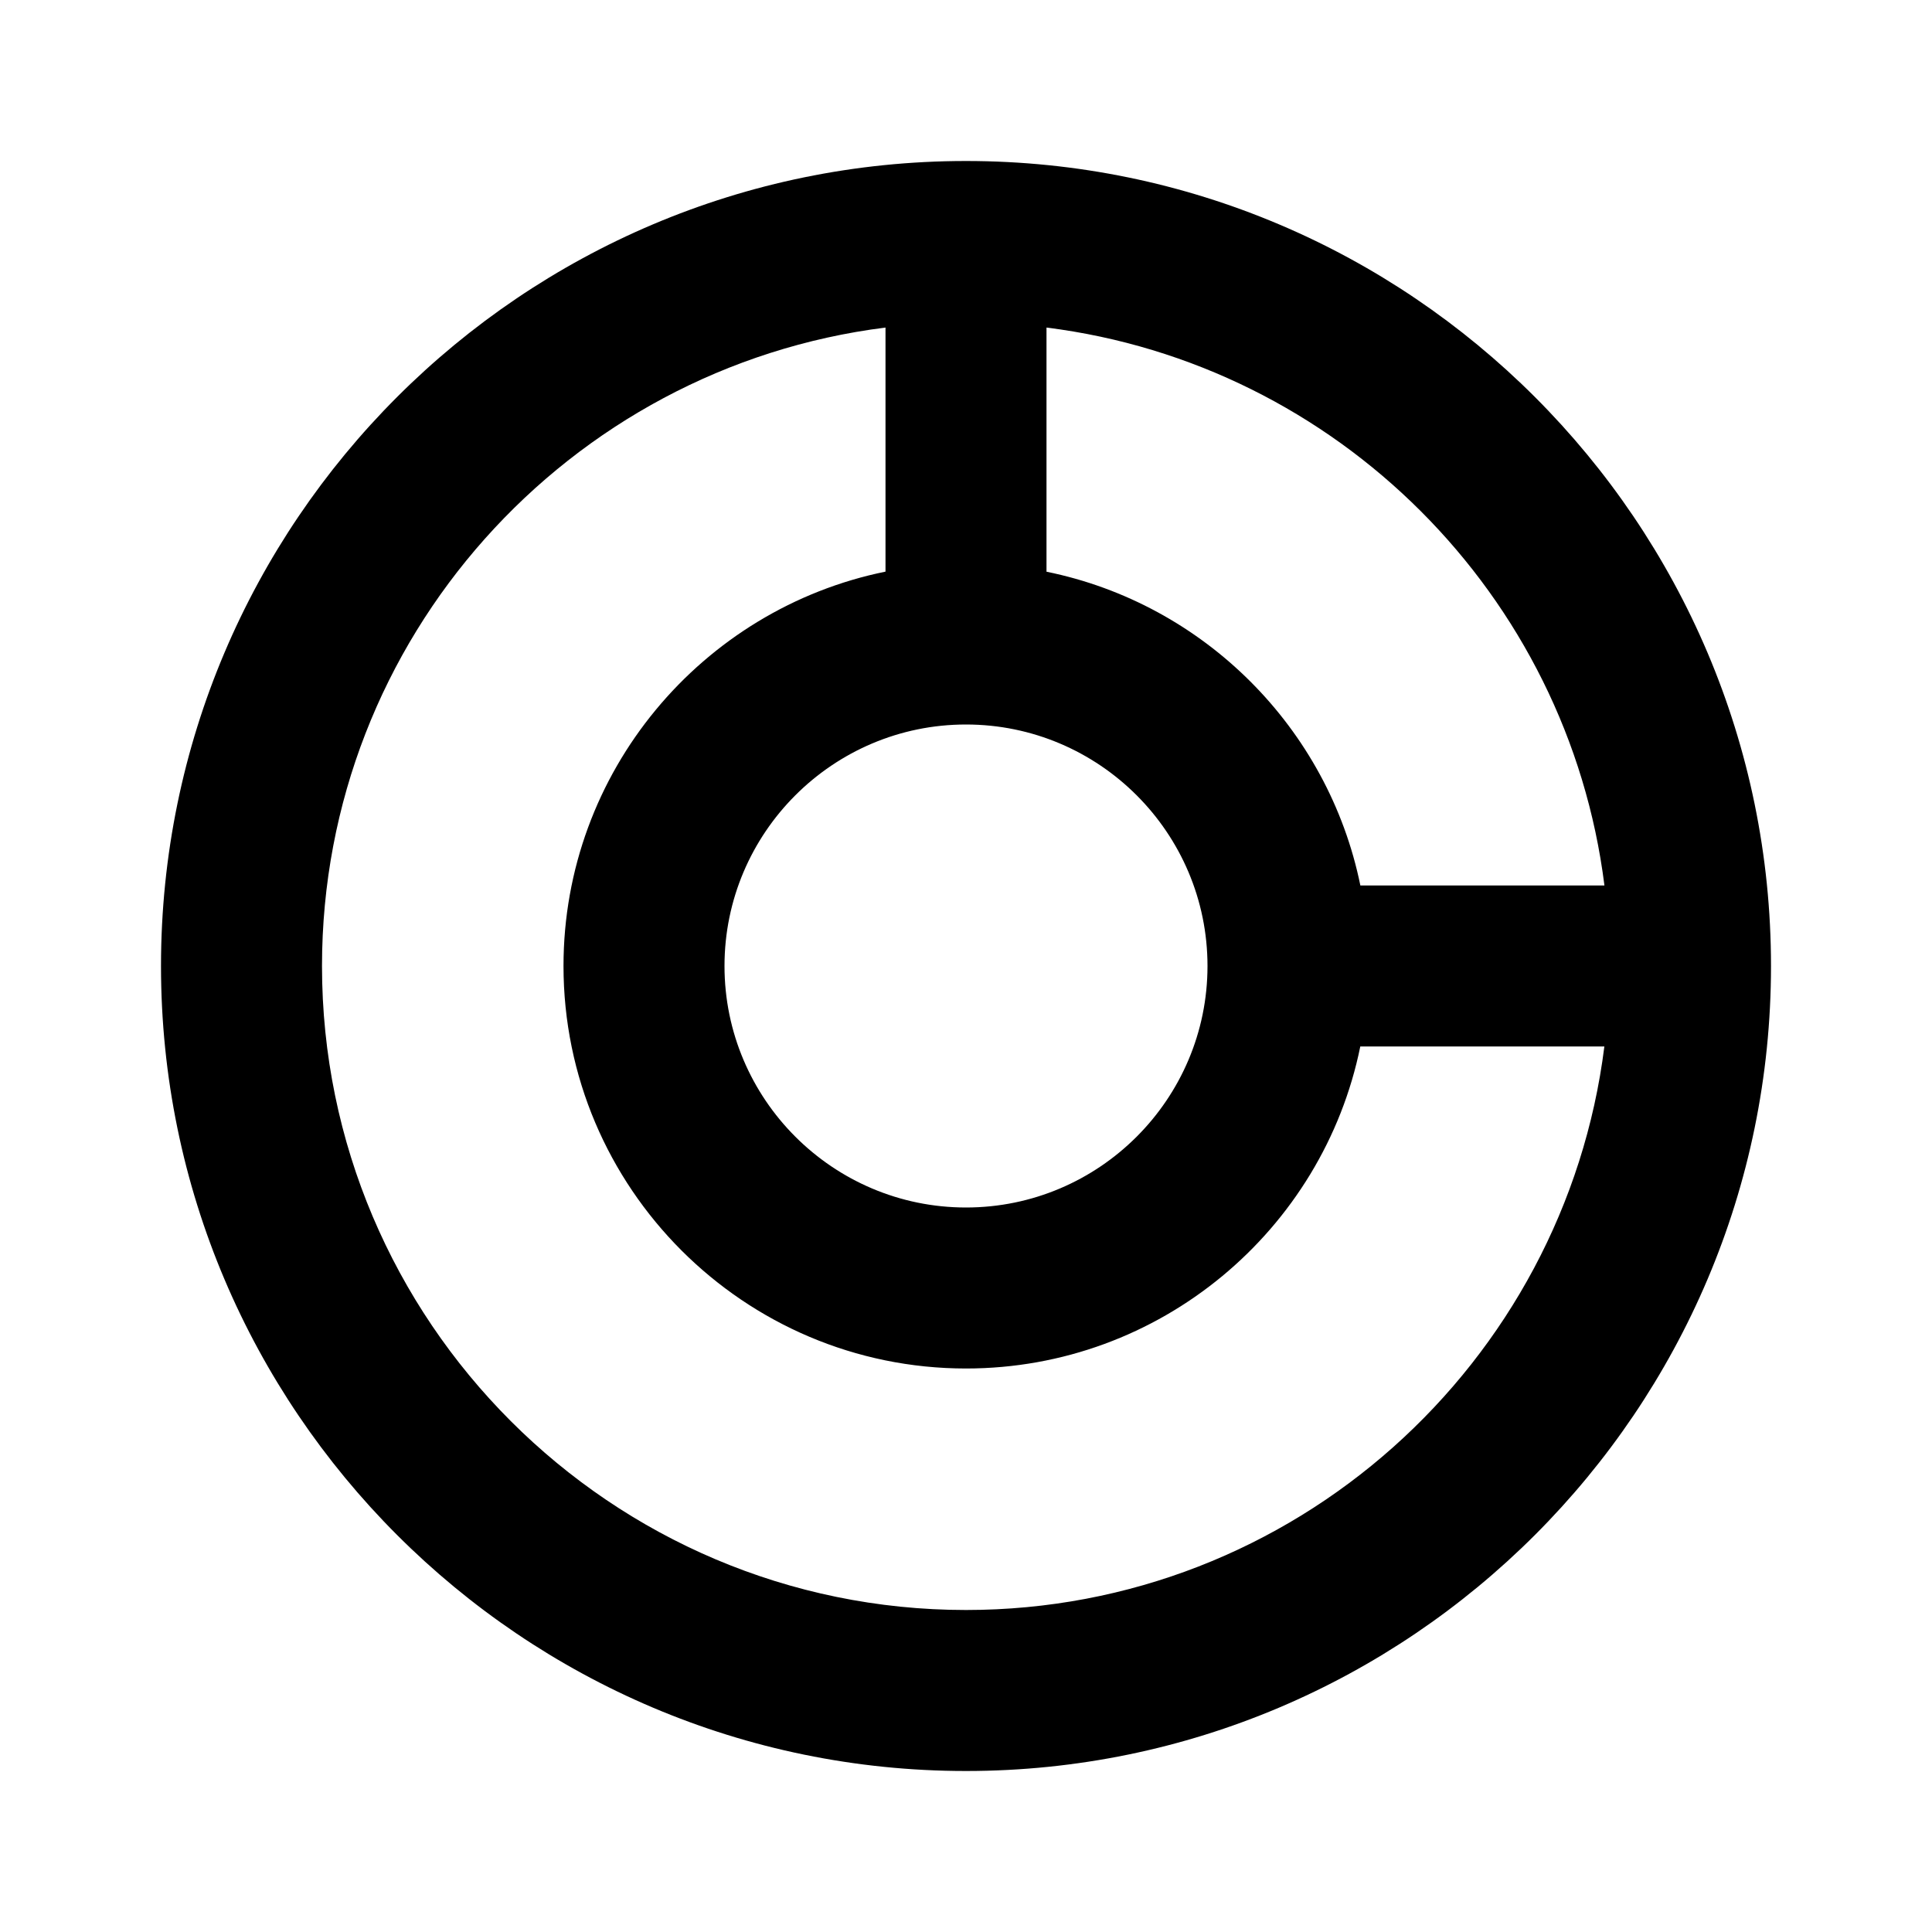
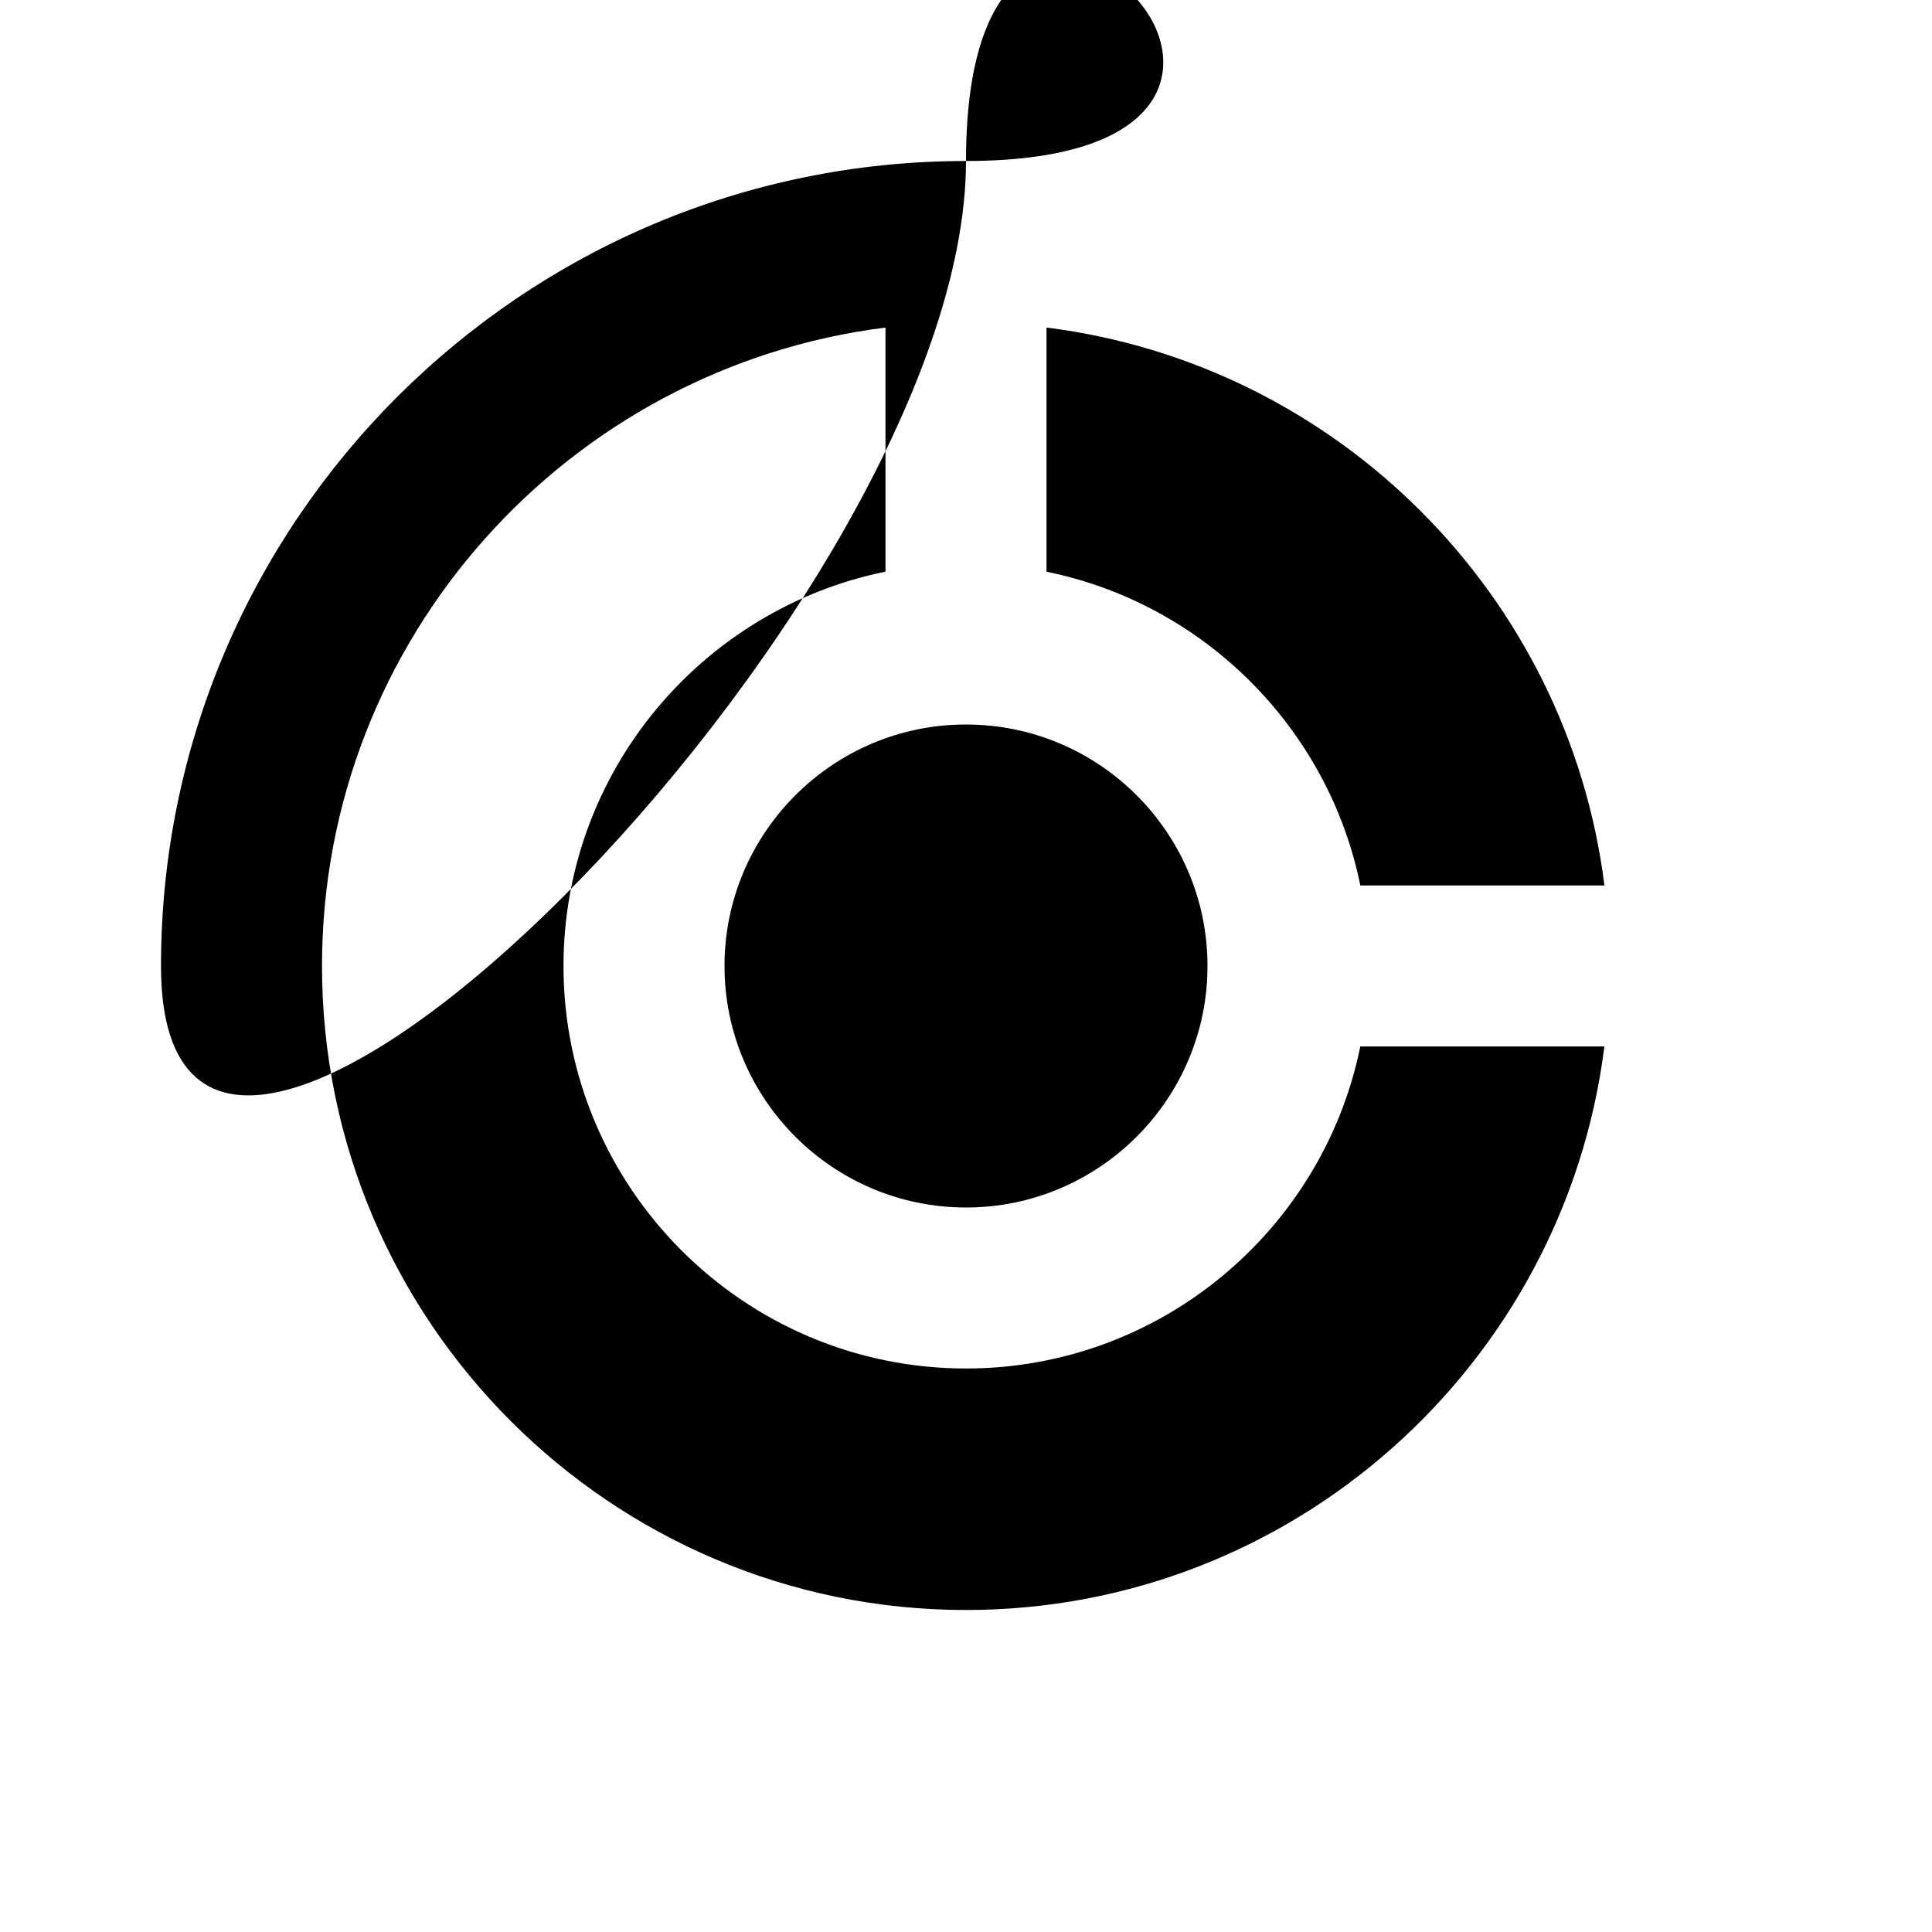
<svg xmlns="http://www.w3.org/2000/svg" width="24" height="24" viewBox="0 0 24 24">
-   <path d="M12,2C6.486,2,2,6.486,2,12s4.486,10,10,10s10-4.486,10-10S17.514,2,12,2z M19.931,11h-3.032 C16.5,9.044,14.956,7.5,13,7.102V4.069C16.611,4.522,19.478,7.389,19.931,11z M12,9c1.654,0,3,1.346,3,3s-1.346,3-3,3s-3-1.346-3-3 S10.346,9,12,9z M12,20c-4.411,0-8-3.589-8-8c0-4.072,3.061-7.436,7-7.931v3.032C8.721,7.565,7,9.586,7,12c0,2.757,2.243,5,5,5 c2.414,0,4.435-1.721,4.898-4h3.032C19.436,16.939,16.072,20,12,20z" />
+   <path d="M12,2C6.486,2,2,6.486,2,12s10-4.486,10-10S17.514,2,12,2z M19.931,11h-3.032 C16.5,9.044,14.956,7.5,13,7.102V4.069C16.611,4.522,19.478,7.389,19.931,11z M12,9c1.654,0,3,1.346,3,3s-1.346,3-3,3s-3-1.346-3-3 S10.346,9,12,9z M12,20c-4.411,0-8-3.589-8-8c0-4.072,3.061-7.436,7-7.931v3.032C8.721,7.565,7,9.586,7,12c0,2.757,2.243,5,5,5 c2.414,0,4.435-1.721,4.898-4h3.032C19.436,16.939,16.072,20,12,20z" />
</svg>